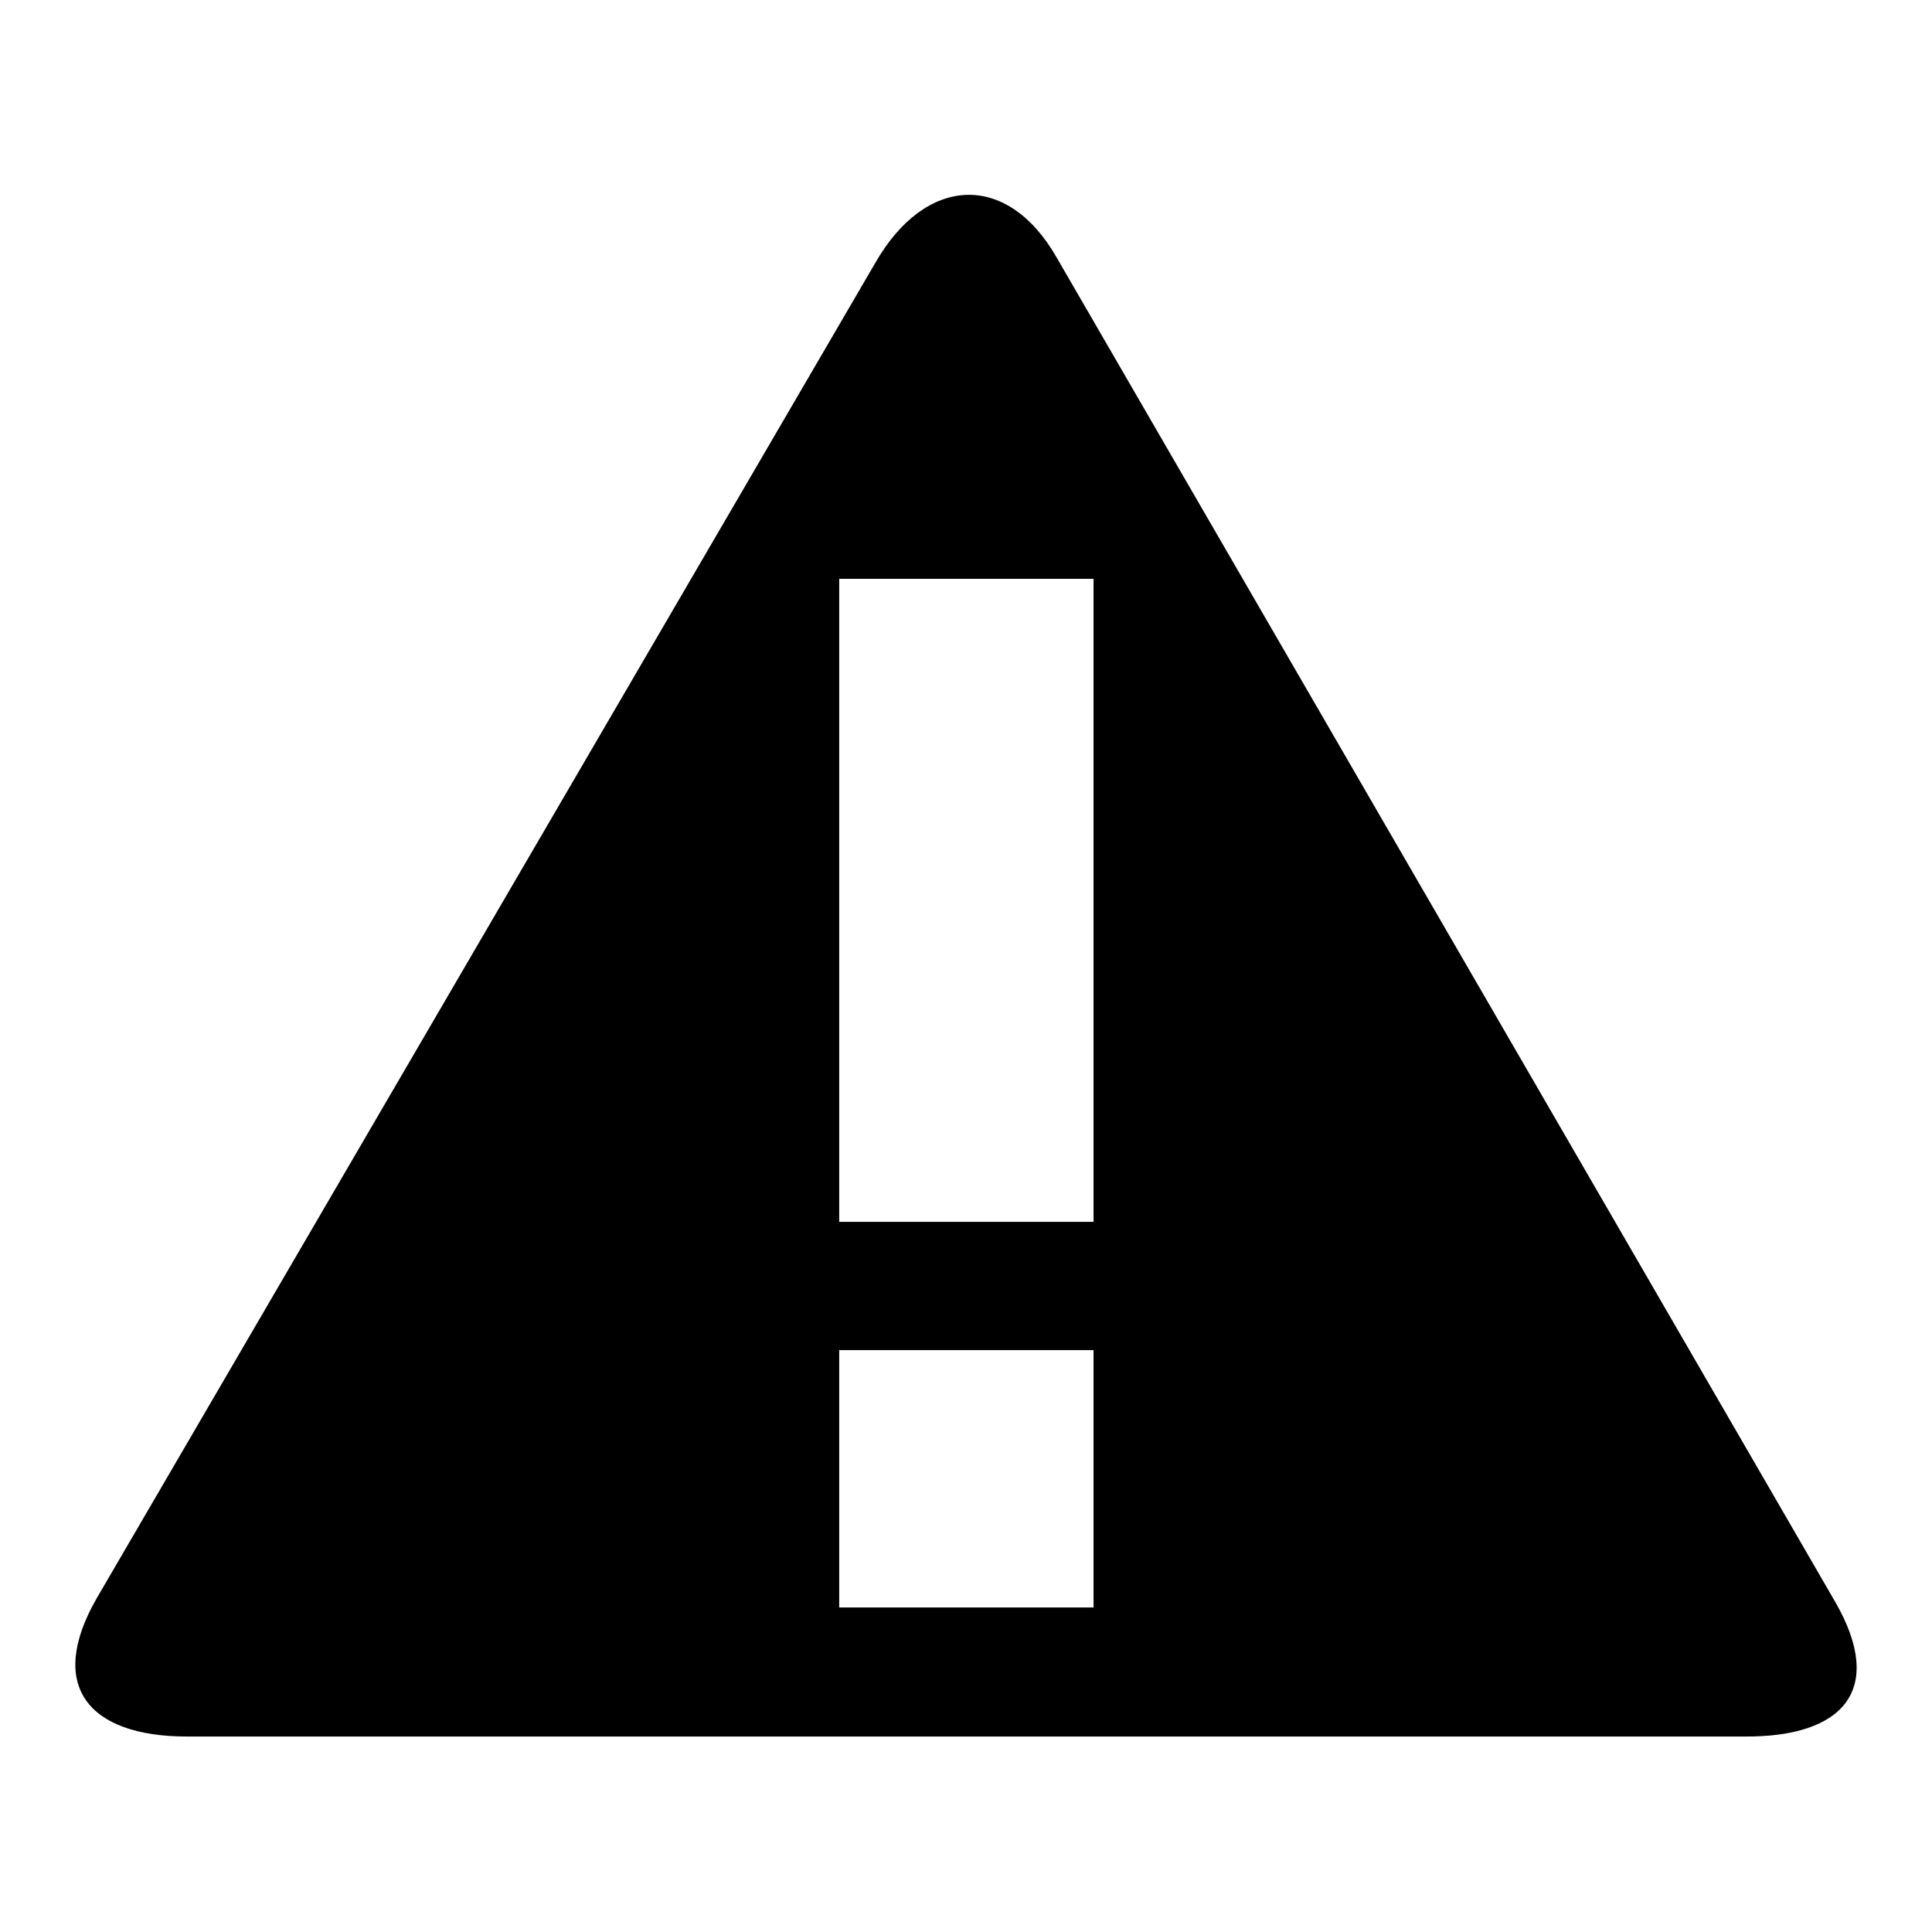
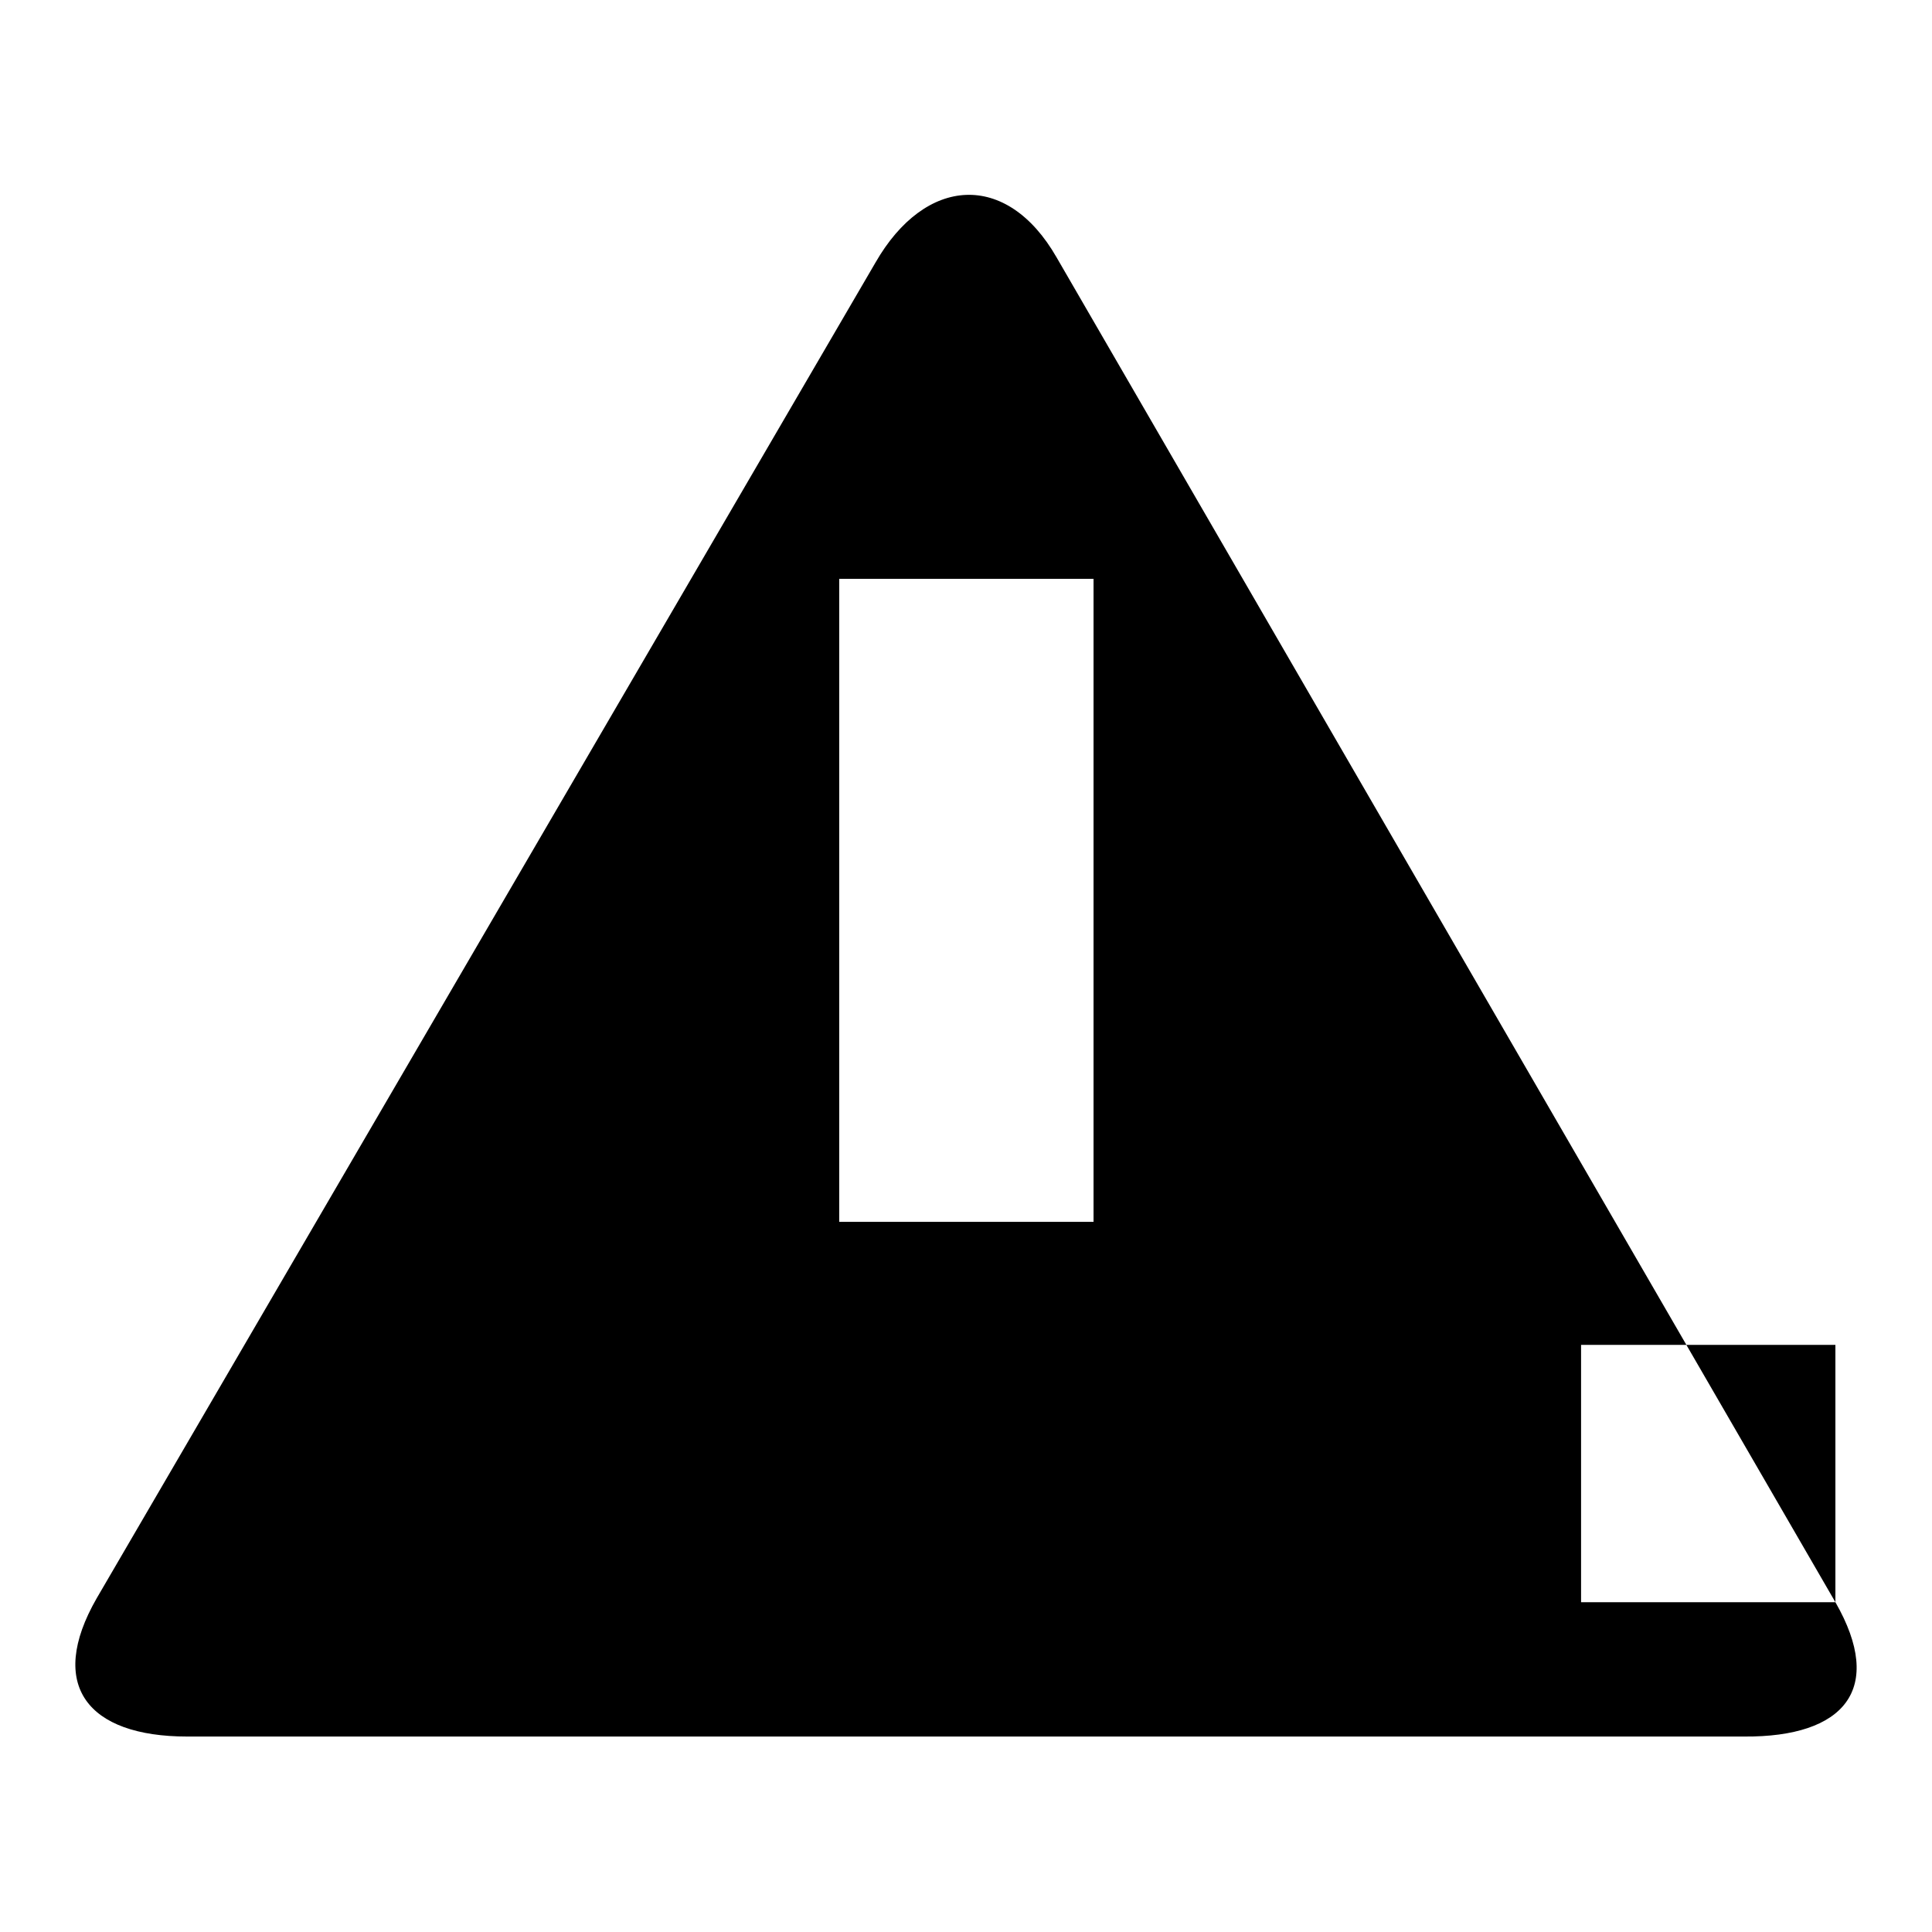
<svg xmlns="http://www.w3.org/2000/svg" version="1.1" x="0px" y="0px" viewBox="0 0 256 256" enable-background="new 0 0 256 256" xml:space="preserve">
  <g>
    <g>
-       <path fill="#000000" d="M243.2,212.3L140,34.1c-6.6-11.5-17.4-10.8-24,0.7l-103.2,177c-6.6,11.5-1.2,18.3,12,18.3h206.3C244.4,230.2,249.8,223.8,243.2,212.3z M144.9,213h-33.7v-34.1h33.7V213z M144.9,161.9h-33.7V76.7h33.7V161.9z" />
+       <path fill="#000000" d="M243.2,212.3L140,34.1c-6.6-11.5-17.4-10.8-24,0.7l-103.2,177c-6.6,11.5-1.2,18.3,12,18.3h206.3C244.4,230.2,249.8,223.8,243.2,212.3z h-33.7v-34.1h33.7V213z M144.9,161.9h-33.7V76.7h33.7V161.9z" />
    </g>
  </g>
</svg>